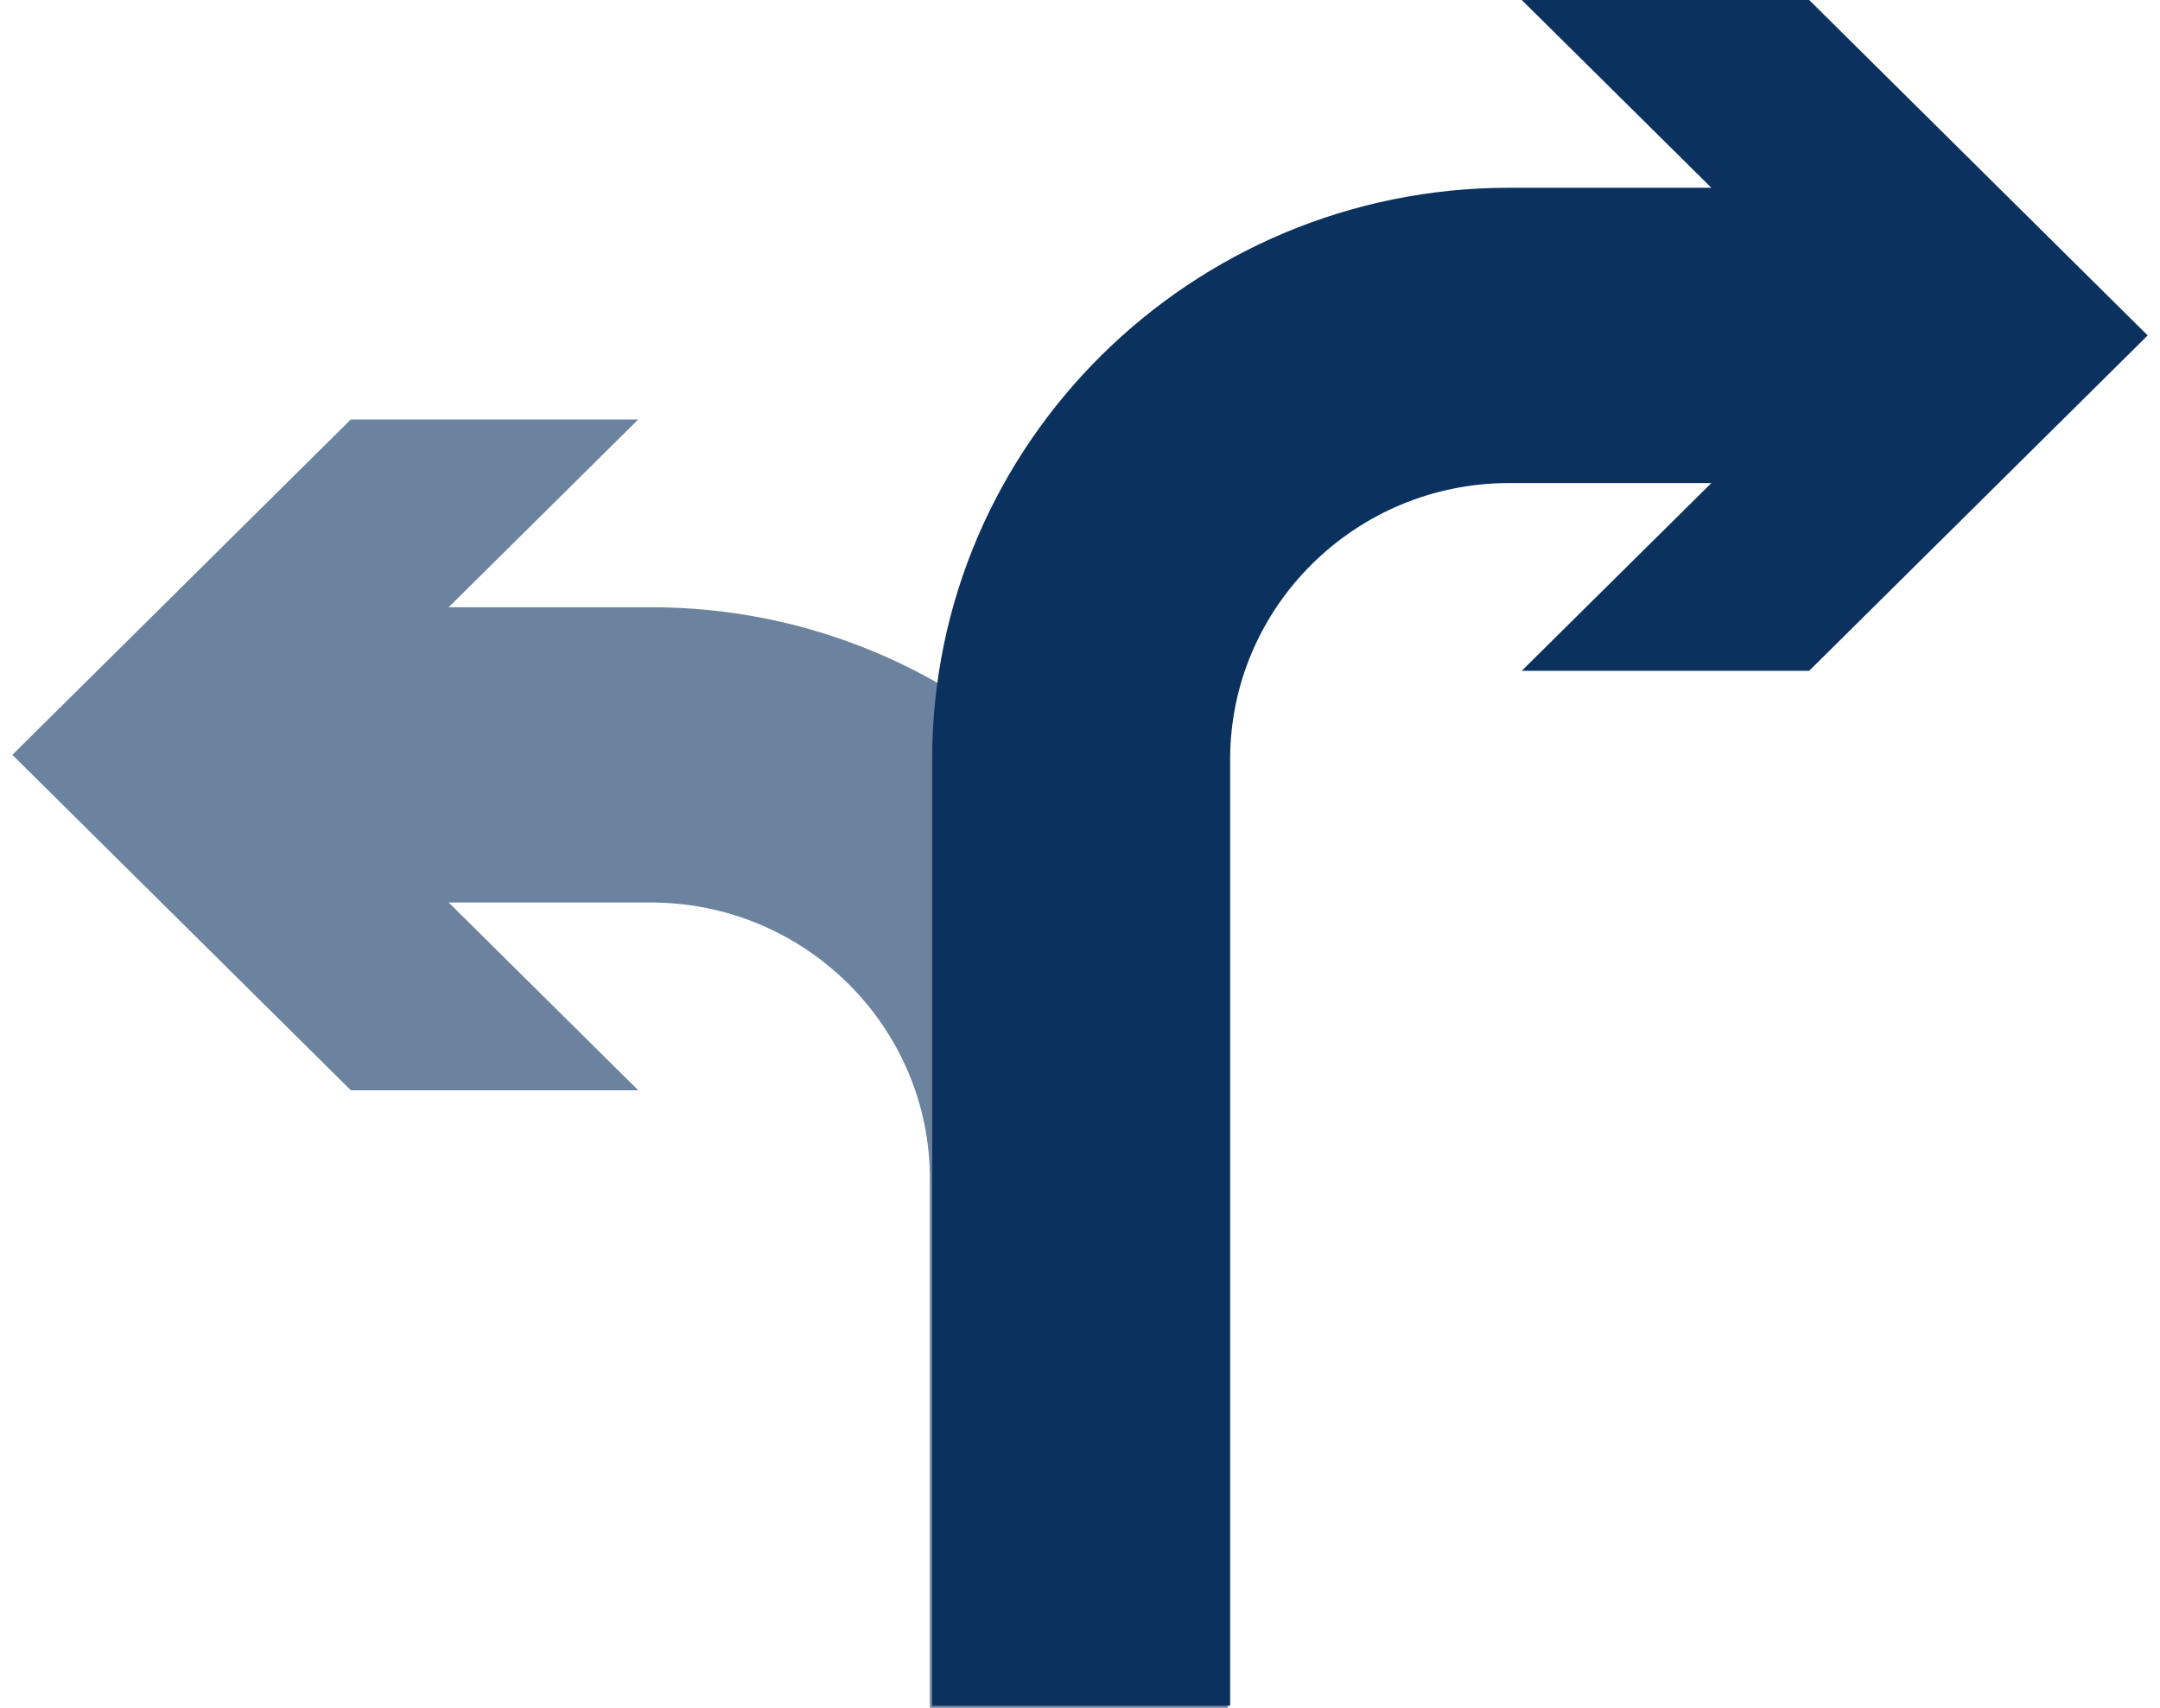
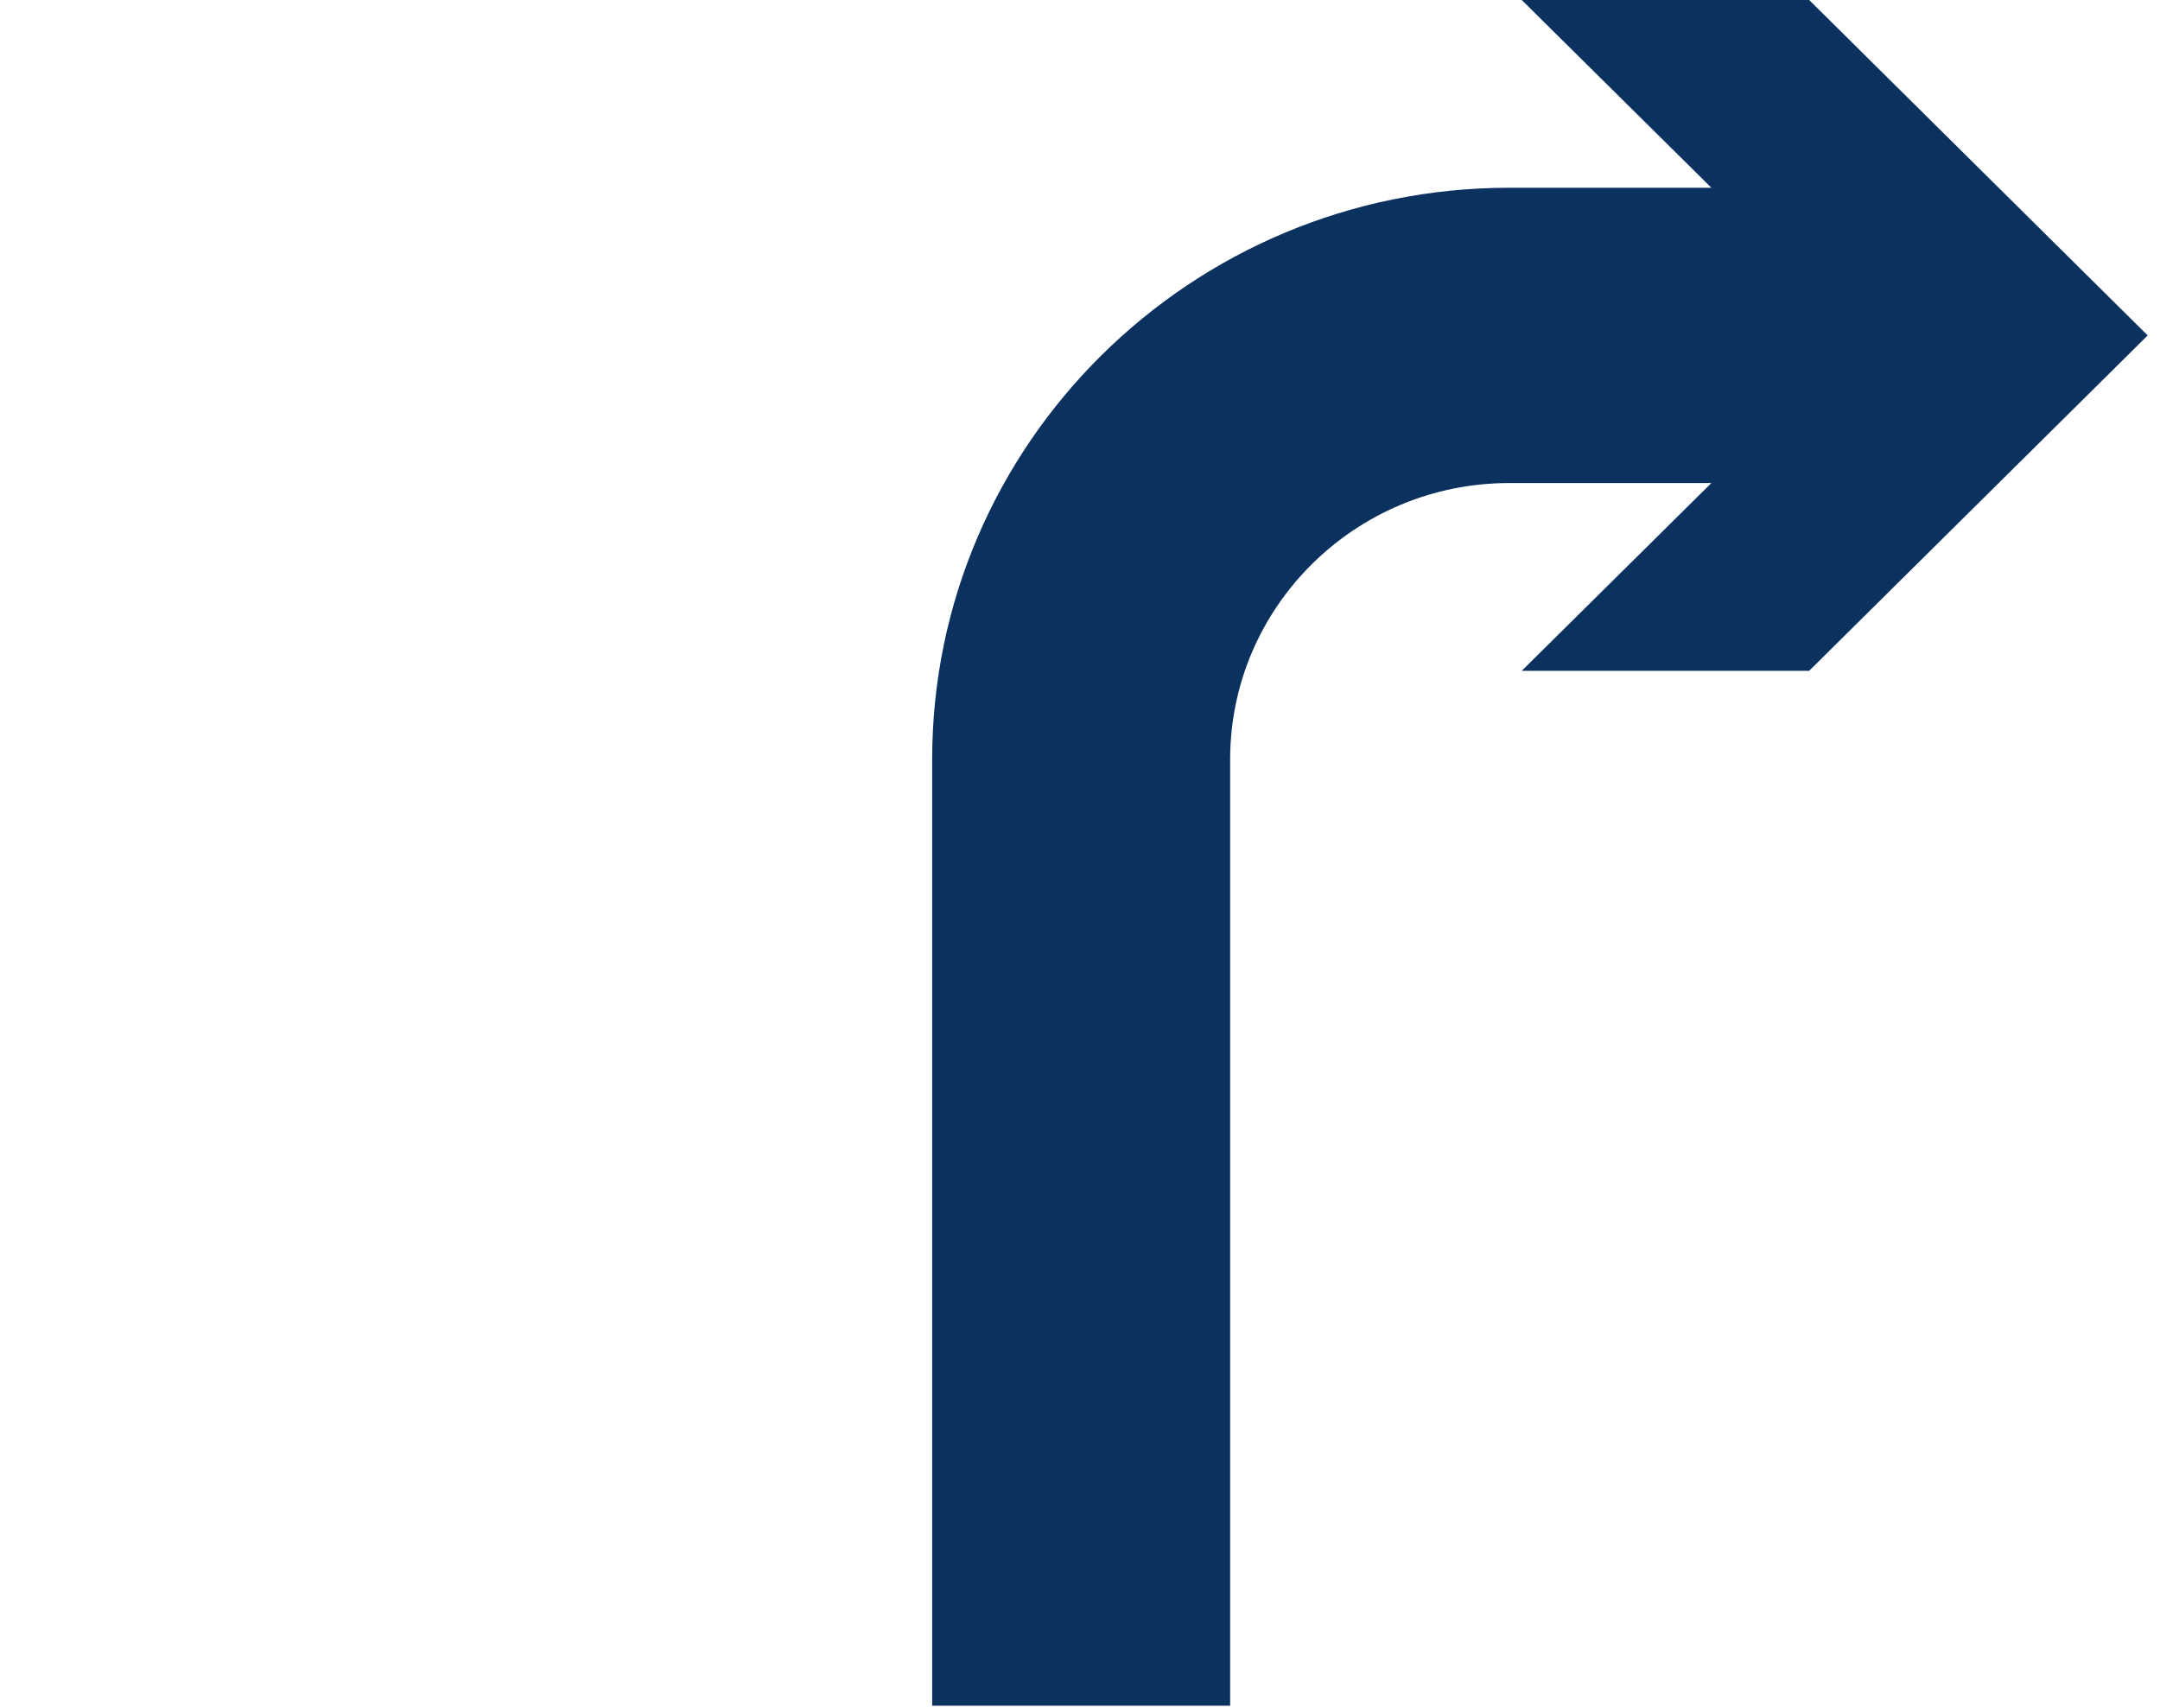
<svg xmlns="http://www.w3.org/2000/svg" width="43" height="34" viewBox="0 0 43 34" fill="none">
  <g clip-path="url(#clip0_7296_2574)">
-     <path opacity="0.6" d="M6.984 8.351H12.706L8.932 12.089H12.958C19.291 12.089 24.444 17.195 24.444 23.471V34H18.512V23.471C18.512 20.436 16.02 17.968 12.958 17.968H8.932L12.706 21.706H6.984L0.246 15.028L6.984 8.351Z" fill="#0B315F" />
    <path d="M36.016 0H30.294L34.069 3.738H30.043C23.71 3.738 18.557 8.844 18.557 15.12V33.959H24.489V15.12C24.489 12.085 26.981 9.617 30.043 9.617H34.069L30.294 13.355H36.016L42.755 6.678L36.016 0Z" fill="#0B315F" />
  </g>
  <defs>
    <clipPath id="clip0_7296_2574">
      <rect width="43" height="34" fill="white" />
    </clipPath>
  </defs>
</svg>